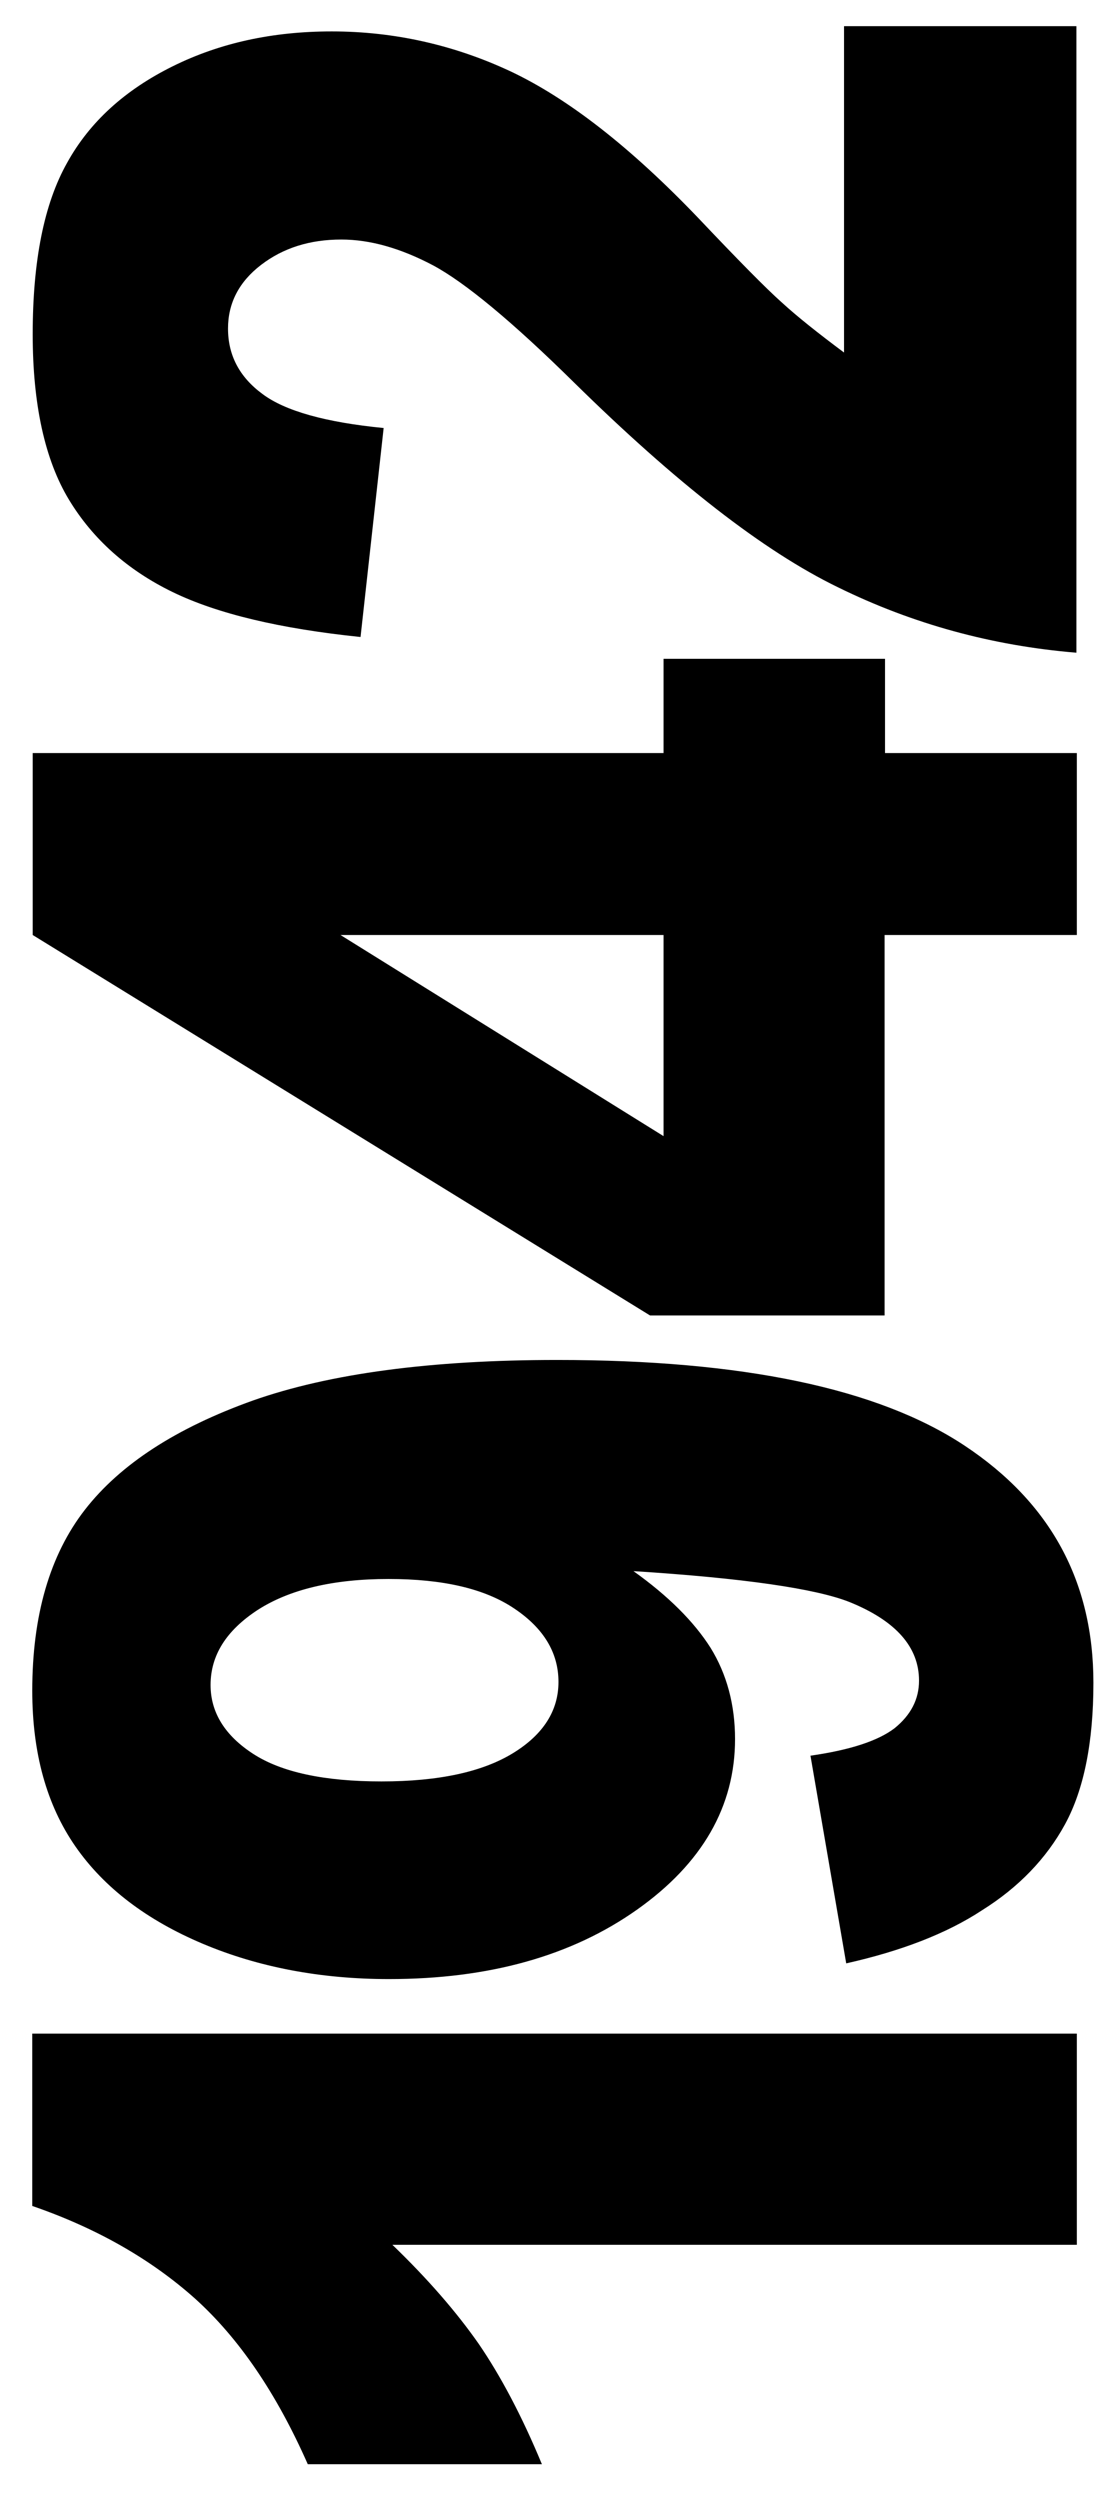
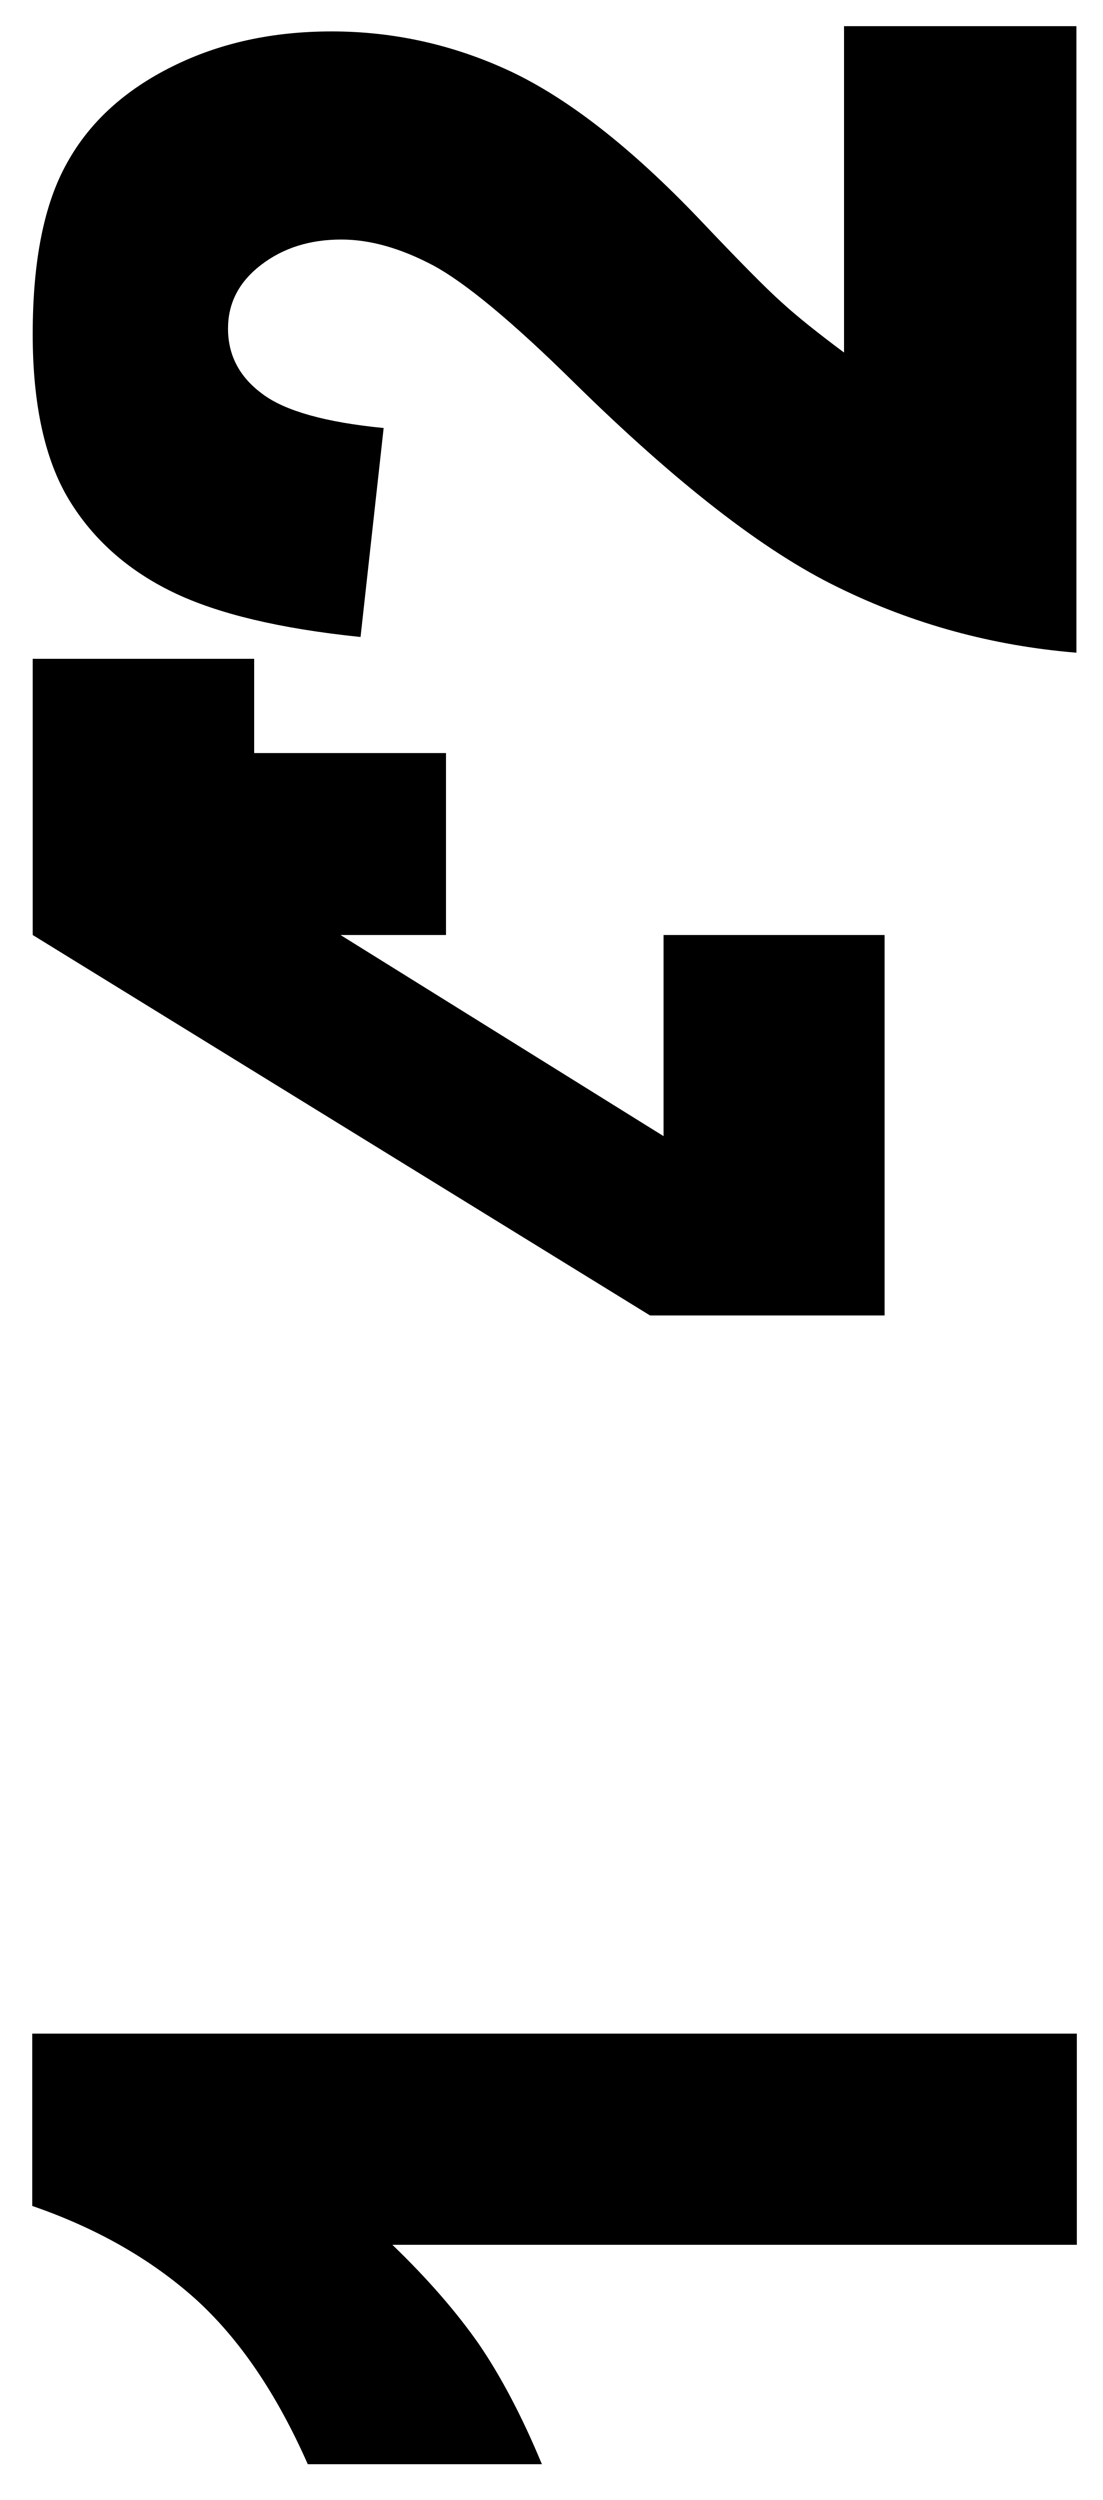
<svg xmlns="http://www.w3.org/2000/svg" viewBox="0 0 253 573">
  <path d="m7.5 466.1h239.5v48.4h-157c8.1 7.8 14.7 15.4 19.8 22.7 5 7.3 9.9 16.5 14.5 27.6h-53.7c-7.2-16.3-15.8-28.9-25.9-38-10.1-9-22.5-16.1-37.3-21.2v-39.5z" />
-   <path d="m194.1 450-8.2-47.6c9.1-1.3 15.5-3.4 19.3-6.3 3.7-3 5.6-6.6 5.6-10.9 0-7.7-5.3-13.7-15.9-18-7.8-3.1-24.4-5.5-49.6-7.1 8 5.7 13.9 11.6 17.7 17.6 3.7 6 5.6 13 5.6 20.9 0 15.4-7.5 28.5-22.5 39.1s-33.9 15.9-56.9 15.9c-15.6 0-29.9-2.7-42.7-8.1s-22.6-12.8-29.2-22.3-9.9-21.4-9.9-35.7c0-17.2 4-31.1 12.1-41.5s20.9-18.7 38.5-25c17.6-6.2 40.9-9.3 69.8-9.3 42.5 0 73.6 6.5 93.4 19.6s29.6 31.2 29.6 54.4c0 13.7-2.2 24.5-6.5 32.4s-10.7 14.5-19 19.7c-8.2 5.4-18.7 9.4-31.2 12.2zm-105-88.1c-12.7 0-22.7 2.4-30 7.1-7.2 4.7-10.8 10.4-10.8 17.2 0 6.3 3.3 11.6 9.8 15.8s16.3 6.3 29.4 6.3c13.2 0 23.2-2.2 30.2-6.5s10.4-9.8 10.4-16.3c0-6.7-3.4-12.3-10.1-16.8-6.8-4.6-16.4-6.8-28.9-6.8z" />
-   <path d="m202.9 214.3v87.2h-53.8l-141.6-87.2v-41.7h144.7v-21.6h50.8v21.6h44v41.7zm-50.7 0h-74.1l74.1 46.1z" />
+   <path d="m202.9 214.3v87.2h-53.8l-141.6-87.2v-41.7v-21.6h50.8v21.6h44v41.7zm-50.7 0h-74.1l74.1 46.1z" />
  <path d="m246.9 6v143.6c-19.4-1.6-37.6-6.6-54.7-15-17.1-8.3-37.2-24-60.5-46.9-14.2-14-25.1-23-32.4-26.9-7.4-3.9-14.4-5.9-21-5.9-7.2 0-13.3 1.9-18.4 5.8s-7.6 8.8-7.6 14.6c0 6.1 2.6 11.1 7.9 15 5.2 3.9 14.5 6.5 27.8 7.8l-5.3 47.9c-18.4-1.9-32.8-5.3-43.1-10.3s-18.3-12.1-23.8-21.2-8.3-21.8-8.3-37.9c0-16.8 2.6-29.9 7.9-39.3 5.2-9.4 13.3-16.7 24.2-22.1s23-8 36.5-8c14.3 0 28.1 3.1 41.1 9.2 13.1 6.2 27.4 17.3 43 33.6 9.1 9.6 15.5 16.1 19.1 19.3 3.6 3.3 8.4 7.1 14.3 11.5v-74.8z" />
</svg>